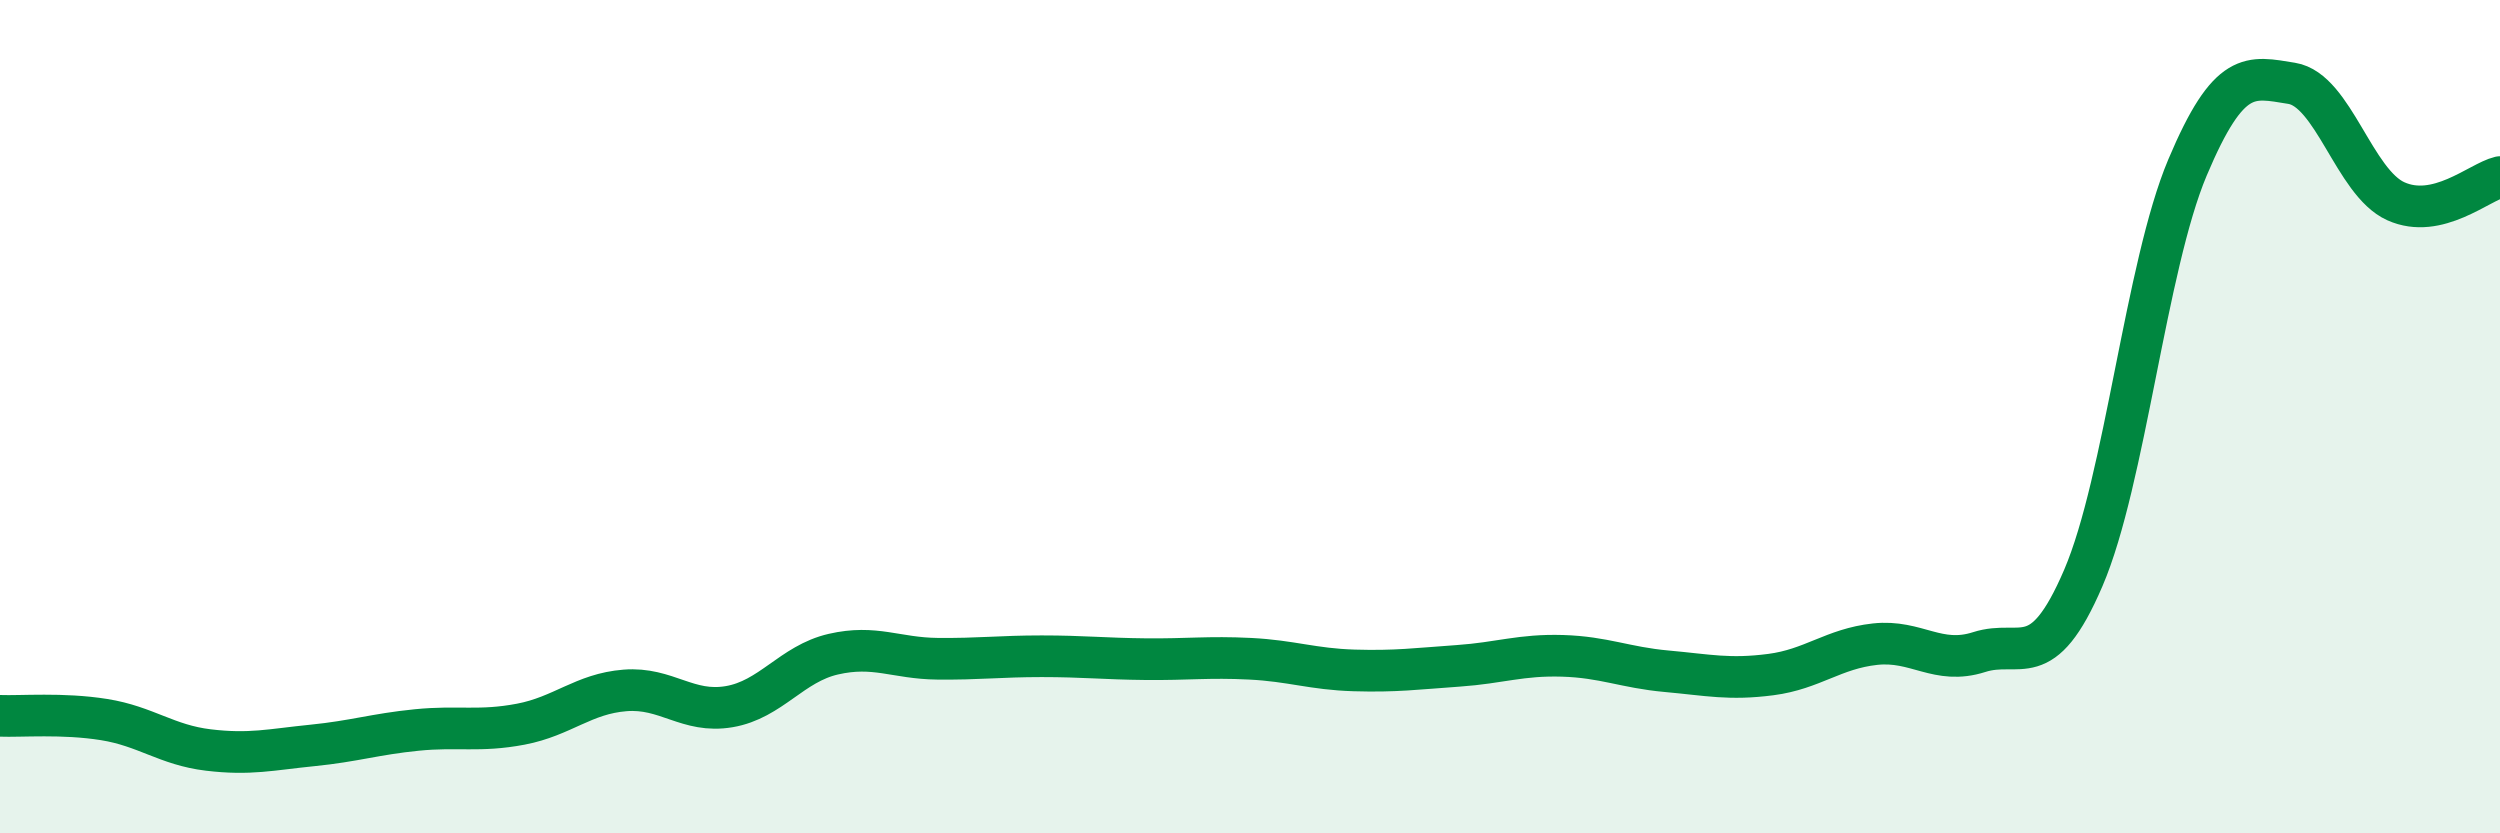
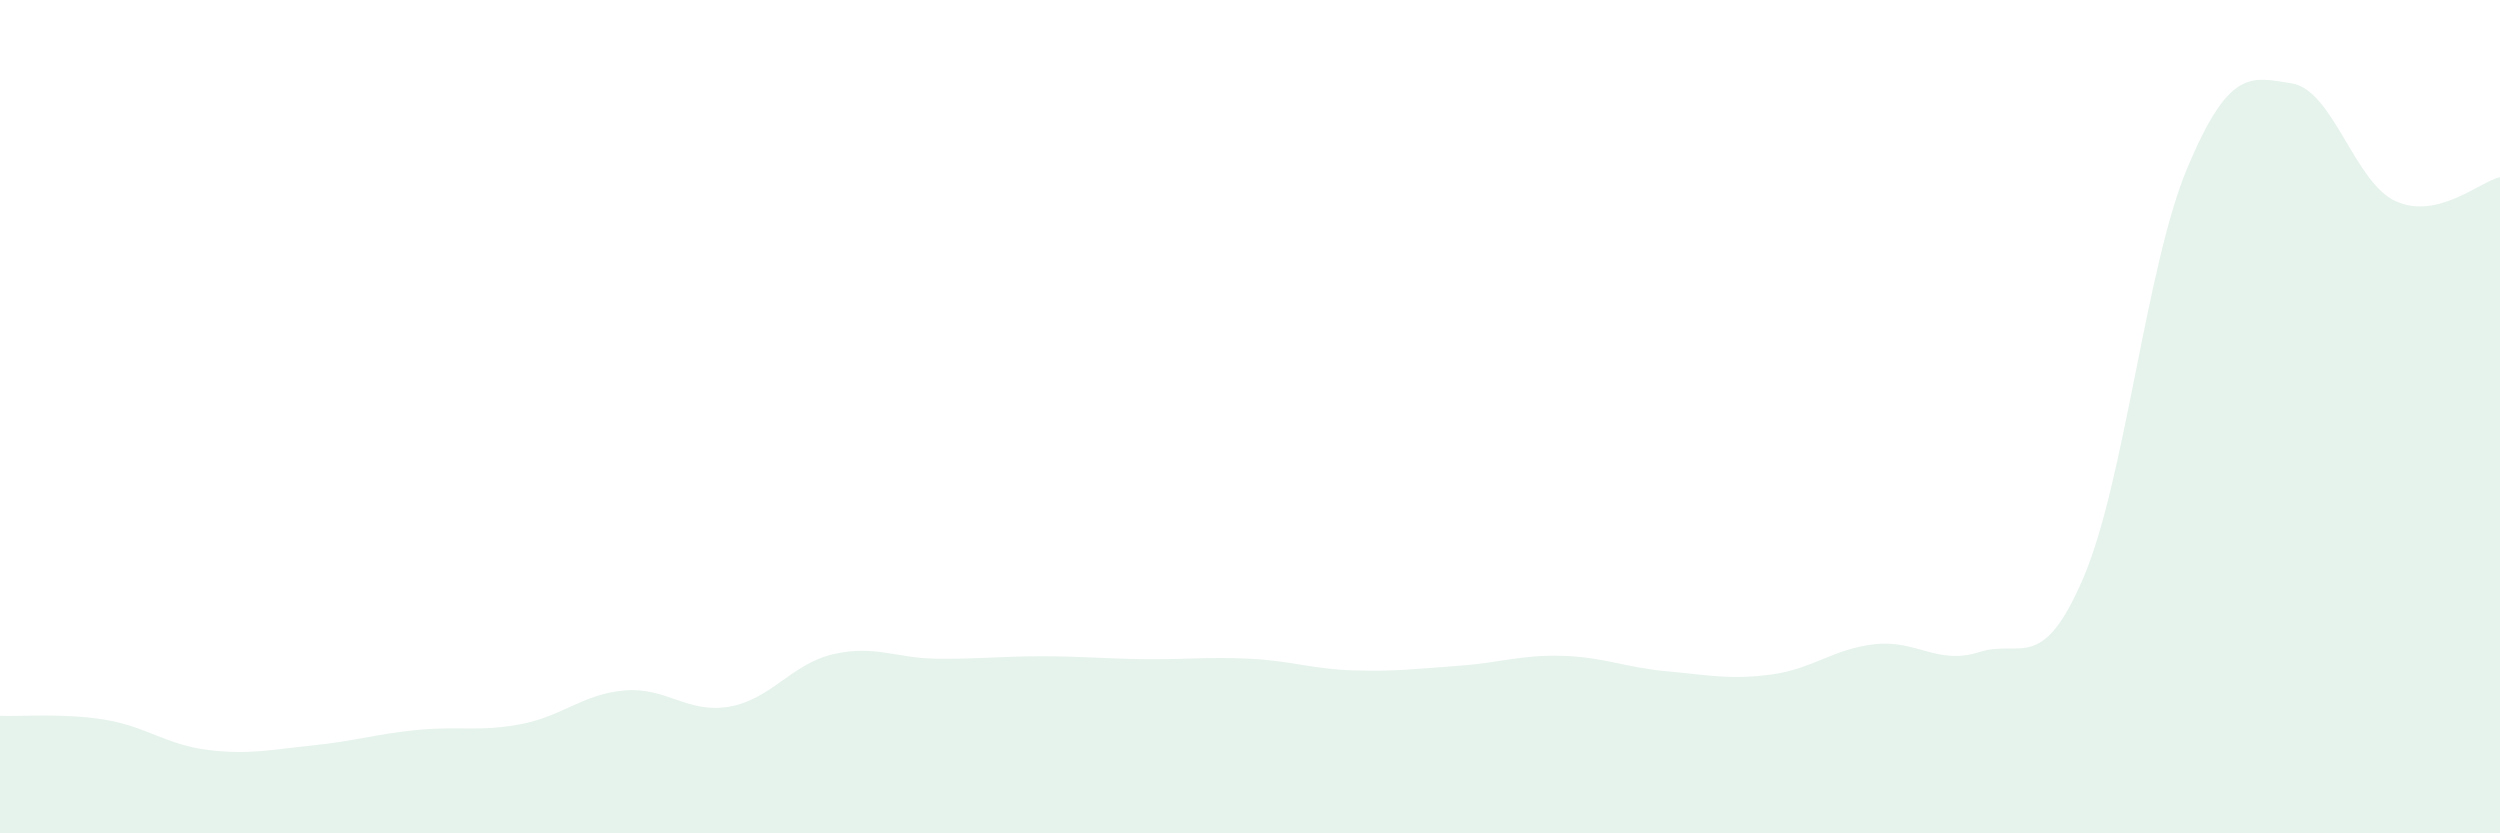
<svg xmlns="http://www.w3.org/2000/svg" width="60" height="20" viewBox="0 0 60 20">
  <path d="M 0,17.18 C 0.5,17.2 1.5,17.11 2.5,17.27 C 3.5,17.43 4,17.88 5,18 C 6,18.12 6.5,17.99 7.5,17.89 C 8.5,17.79 9,17.62 10,17.52 C 11,17.42 11.5,17.57 12.5,17.38 C 13.5,17.19 14,16.65 15,16.57 C 16,16.49 16.5,17.13 17.5,16.96 C 18.5,16.79 19,15.93 20,15.7 C 21,15.47 21.5,15.8 22.5,15.81 C 23.5,15.82 24,15.75 25,15.75 C 26,15.75 26.5,15.81 27.5,15.82 C 28.5,15.83 29,15.76 30,15.81 C 31,15.86 31.5,16.06 32.5,16.09 C 33.5,16.12 34,16.05 35,15.98 C 36,15.91 36.5,15.71 37.5,15.74 C 38.5,15.77 39,16.02 40,16.11 C 41,16.2 41.5,16.32 42.5,16.19 C 43.5,16.06 44,15.57 45,15.46 C 46,15.35 46.5,15.97 47.5,15.65 C 48.5,15.33 49,16.2 50,13.87 C 51,11.54 51.5,6.39 52.5,4.02 C 53.5,1.65 54,1.84 55,2 C 56,2.16 56.5,4.38 57.5,4.83 C 58.5,5.28 59.5,4.37 60,4.25L60 20L0 20Z" fill="#008740" opacity="0.1" stroke-linecap="round" stroke-linejoin="round" />
-   <path d="M 0,17.18 C 0.5,17.2 1.5,17.11 2.5,17.27 C 3.5,17.43 4,17.88 5,18 C 6,18.12 6.5,17.99 7.5,17.89 C 8.5,17.79 9,17.62 10,17.52 C 11,17.42 11.5,17.57 12.5,17.38 C 13.5,17.19 14,16.65 15,16.57 C 16,16.49 16.5,17.13 17.5,16.96 C 18.5,16.79 19,15.93 20,15.7 C 21,15.47 21.5,15.8 22.5,15.81 C 23.5,15.82 24,15.75 25,15.75 C 26,15.75 26.5,15.81 27.5,15.82 C 28.5,15.83 29,15.76 30,15.81 C 31,15.86 31.5,16.06 32.5,16.09 C 33.5,16.12 34,16.05 35,15.98 C 36,15.91 36.5,15.71 37.5,15.74 C 38.5,15.77 39,16.02 40,16.11 C 41,16.2 41.5,16.32 42.5,16.19 C 43.5,16.06 44,15.57 45,15.46 C 46,15.35 46.5,15.97 47.5,15.65 C 48.5,15.33 49,16.2 50,13.87 C 51,11.54 51.5,6.39 52.5,4.02 C 53.5,1.65 54,1.84 55,2 C 56,2.16 56.5,4.38 57.5,4.83 C 58.5,5.28 59.5,4.37 60,4.25" stroke="#008740" stroke-width="1" fill="none" stroke-linecap="round" stroke-linejoin="round" />
</svg>